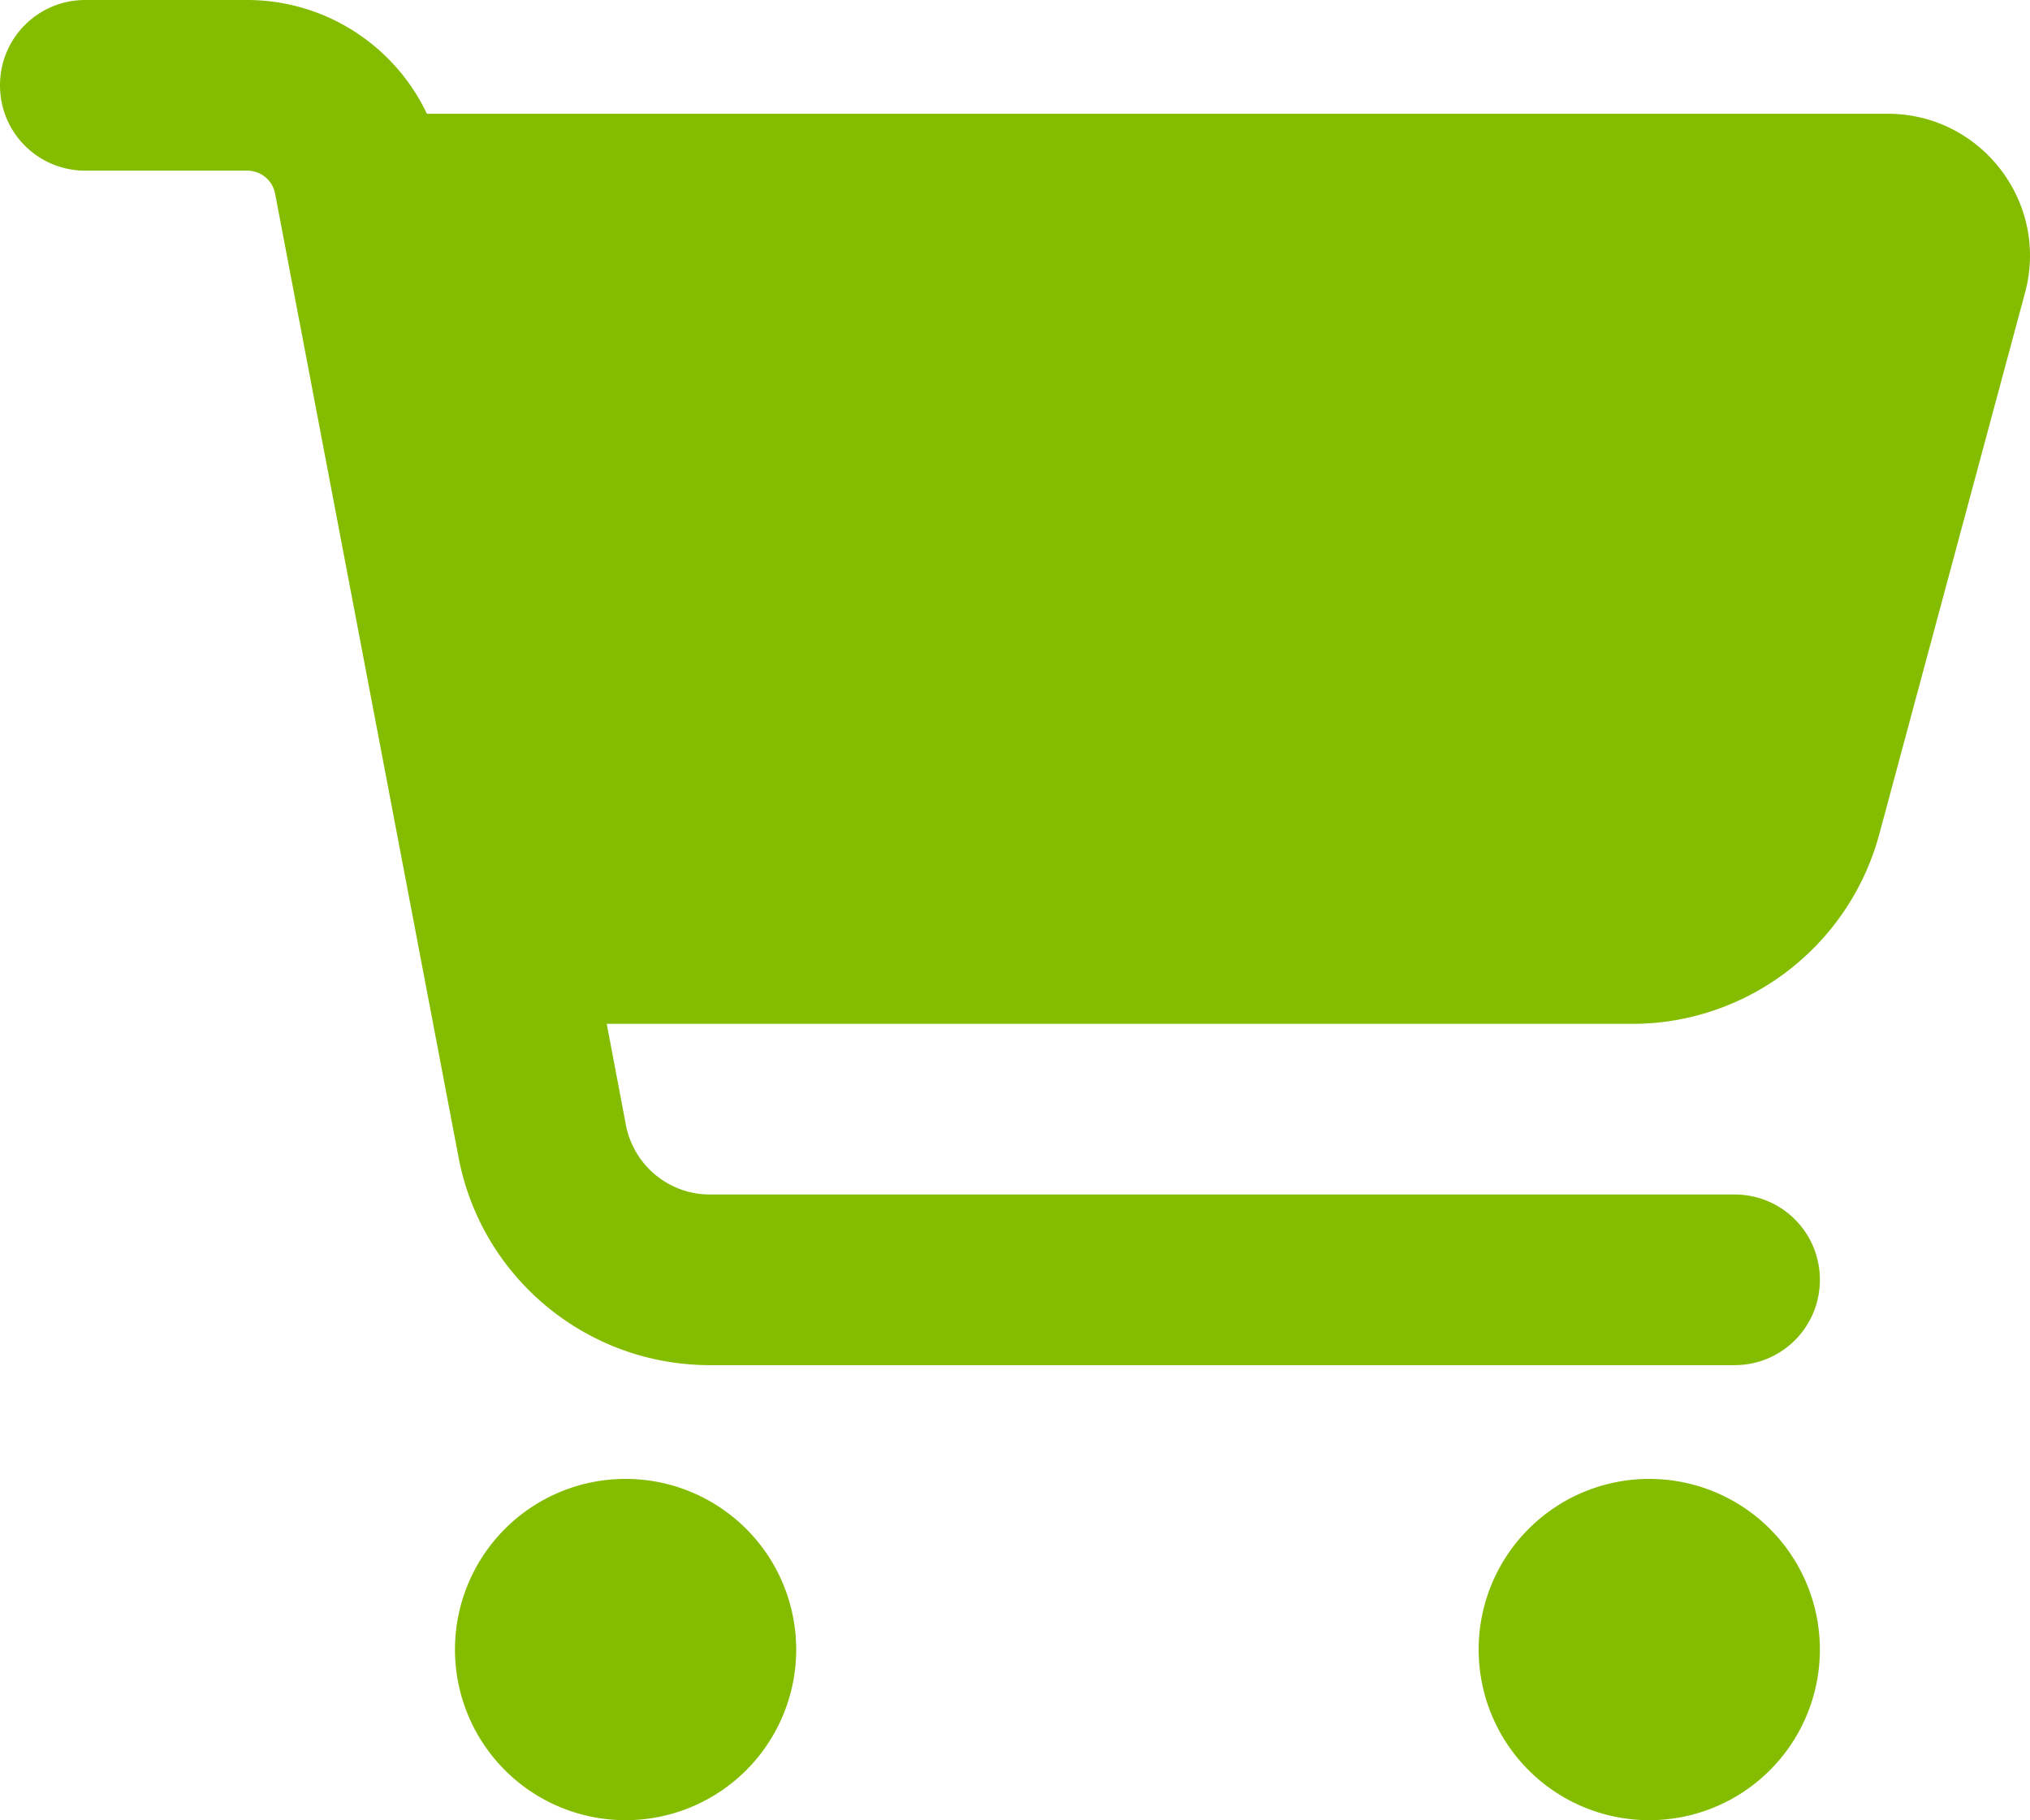
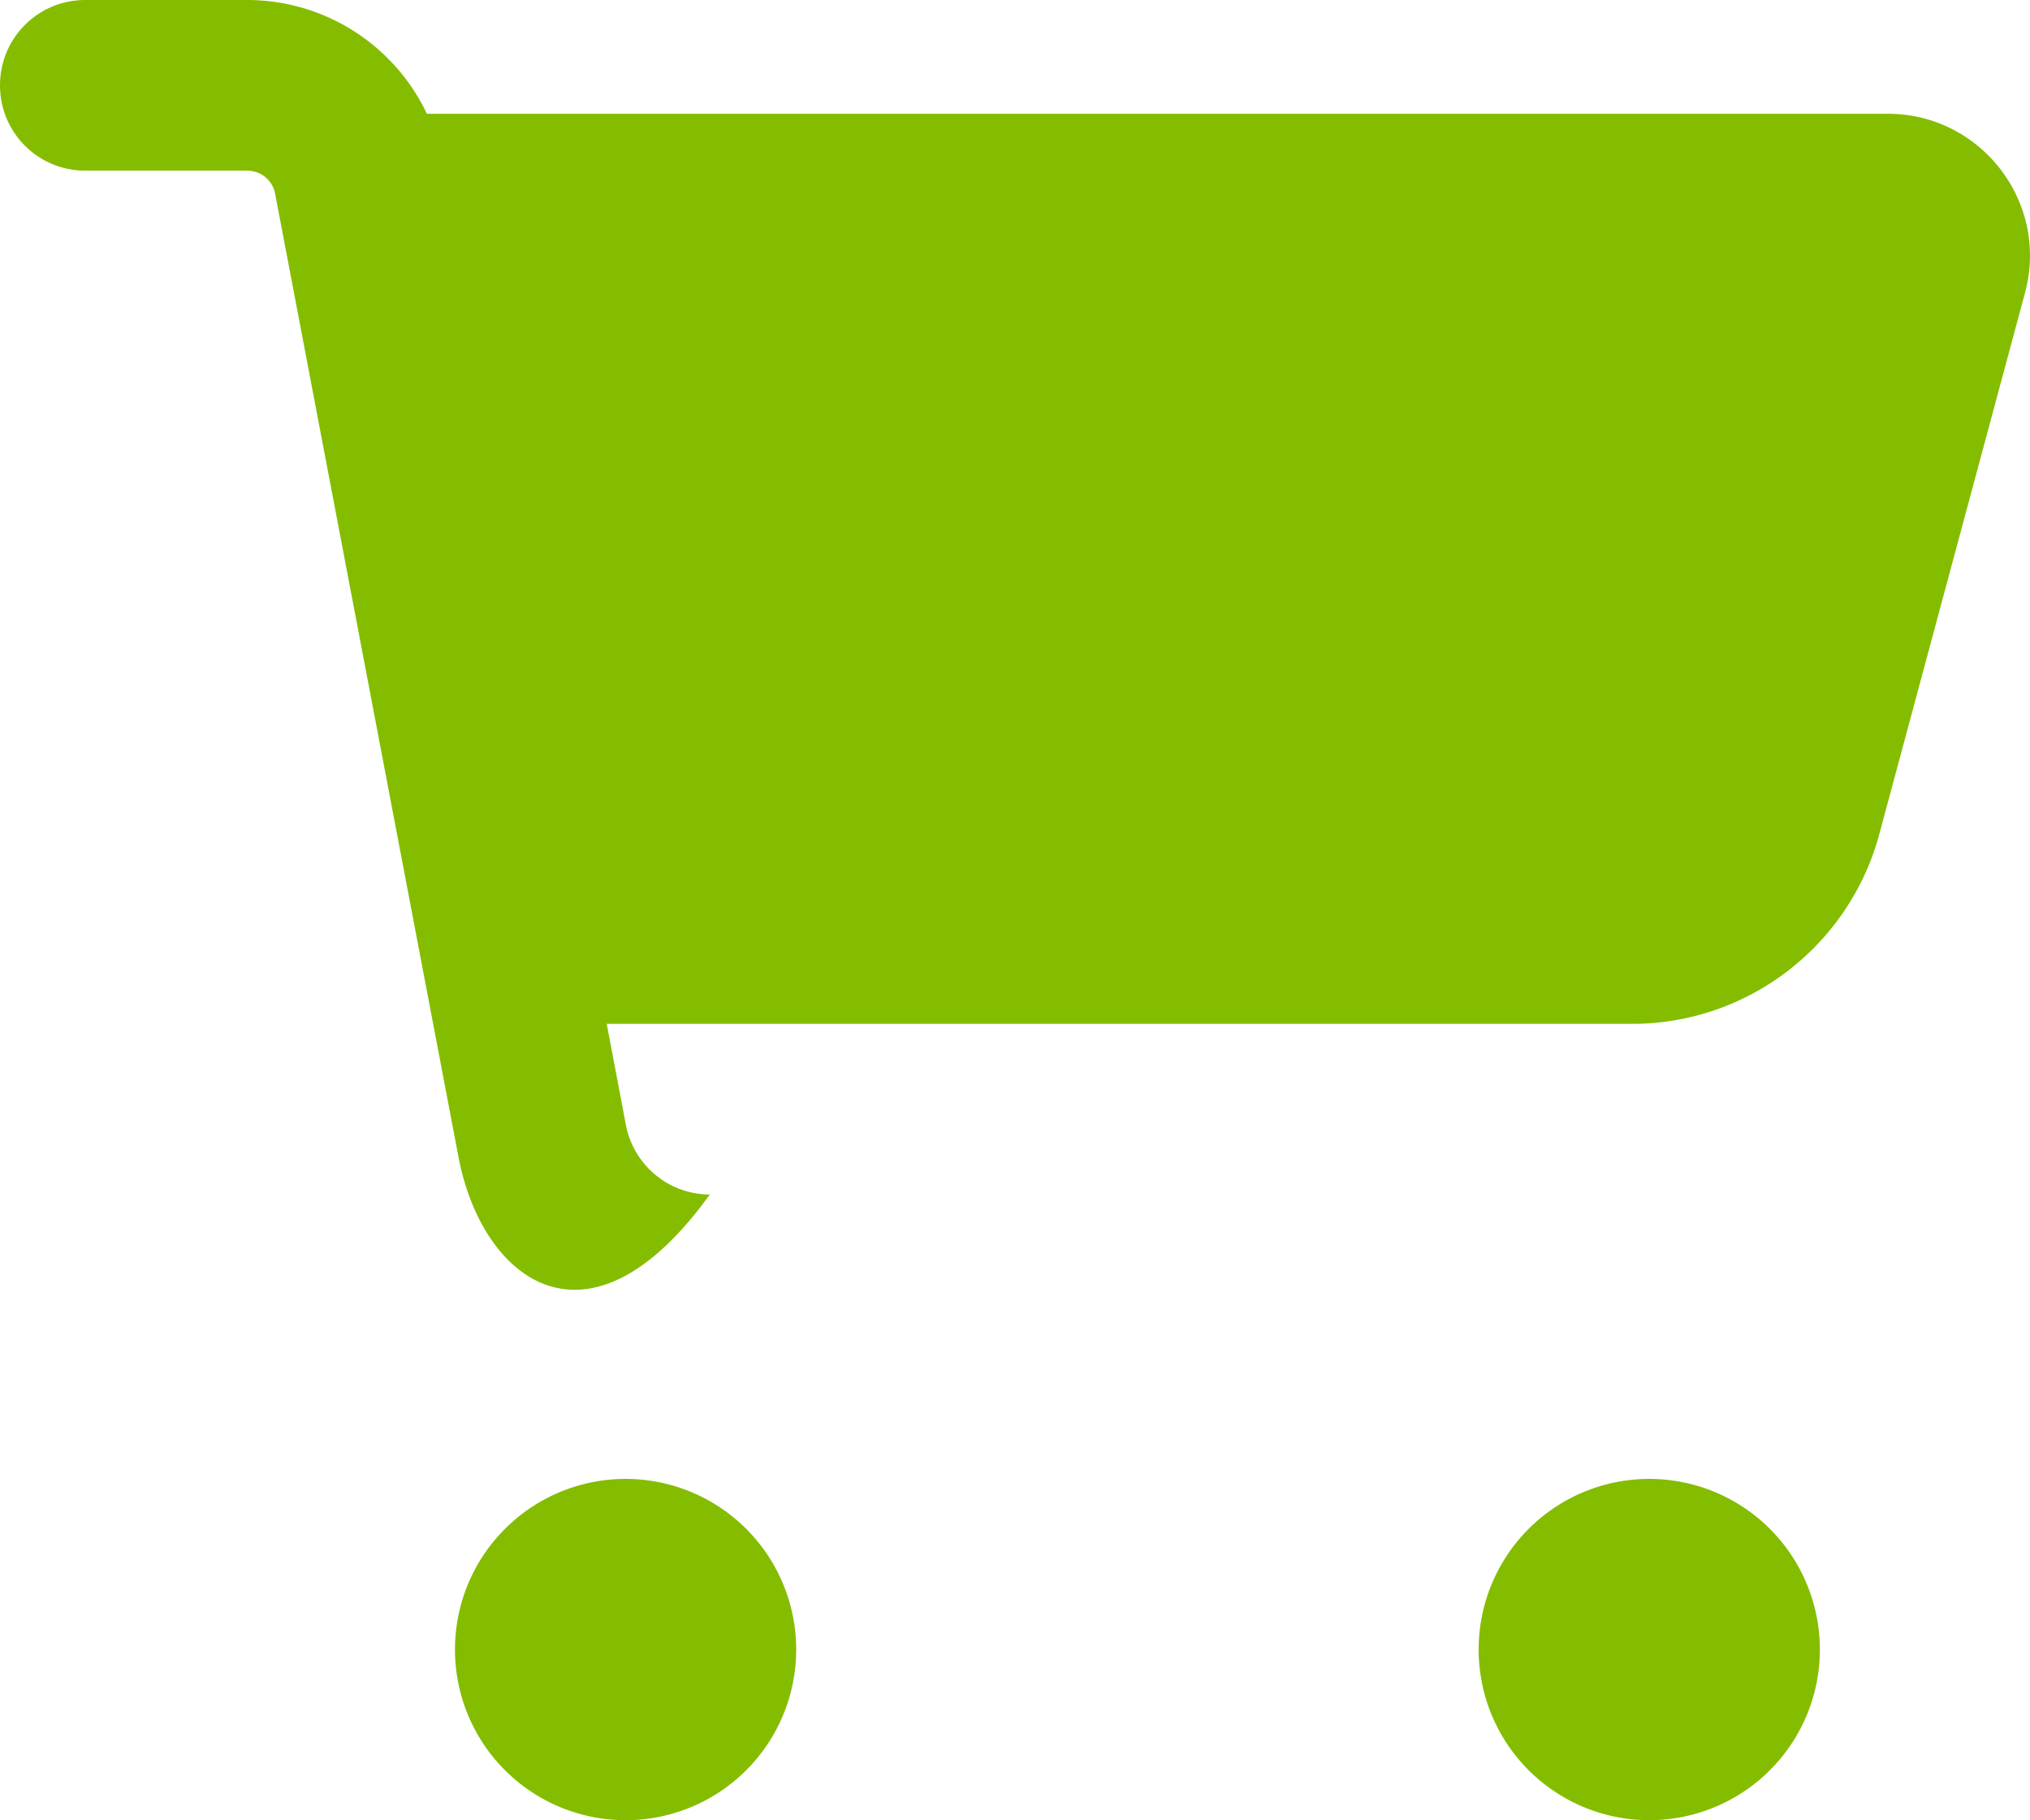
<svg xmlns="http://www.w3.org/2000/svg" xmlns:ns1="http://sodipodi.sourceforge.net/DTD/sodipodi-0.dtd" xmlns:ns2="http://www.inkscape.org/namespaces/inkscape" viewBox="0 0 571.115 512" version="1.1" id="svg635" ns1:docname="cart-shopping-solid.svg" width="571.115" height="512" ns2:version="1.2.2 (732a01da63, 2022-12-09)">
  <defs id="defs639" />
-   <path d="M 0,24 C 0,10.7 10.7,0 24,0 h 45.5 c 22,0 41.5,12.8 50.6,32 h 411 c 26.3,0 45.5,25 38.6,50.4 l -41,152.3 c -8.5,31.4 -37,53.3 -69.5,53.3 H 170.7 l 5.4,28.5 c 2.2,11.3 12.1,19.5 23.6,19.5 H 488 c 13.3,0 24,10.7 24,24 0,13.3 -10.7,24 -24,24 H 199.7 C 165.1,384 135.4,359.4 129,325.5 L 77.4,54.5 C 76.7,50.7 73.4,48 69.5,48 H 24 C 10.7,48 0,37.3 0,24 Z m 128,440 a 48,48 0 1 1 96,0 48,48 0 1 1 -96,0 z m 336,-48 a 48,48 0 1 1 0,96 48,48 0 1 1 0,-96 z" id="path633" style="fill:#84bd00;fill-opacity:1" />
+   <path d="M 0,24 C 0,10.7 10.7,0 24,0 h 45.5 c 22,0 41.5,12.8 50.6,32 h 411 c 26.3,0 45.5,25 38.6,50.4 l -41,152.3 c -8.5,31.4 -37,53.3 -69.5,53.3 H 170.7 l 5.4,28.5 c 2.2,11.3 12.1,19.5 23.6,19.5 H 488 H 199.7 C 165.1,384 135.4,359.4 129,325.5 L 77.4,54.5 C 76.7,50.7 73.4,48 69.5,48 H 24 C 10.7,48 0,37.3 0,24 Z m 128,440 a 48,48 0 1 1 96,0 48,48 0 1 1 -96,0 z m 336,-48 a 48,48 0 1 1 0,96 48,48 0 1 1 0,-96 z" id="path633" style="fill:#84bd00;fill-opacity:1" />
</svg>